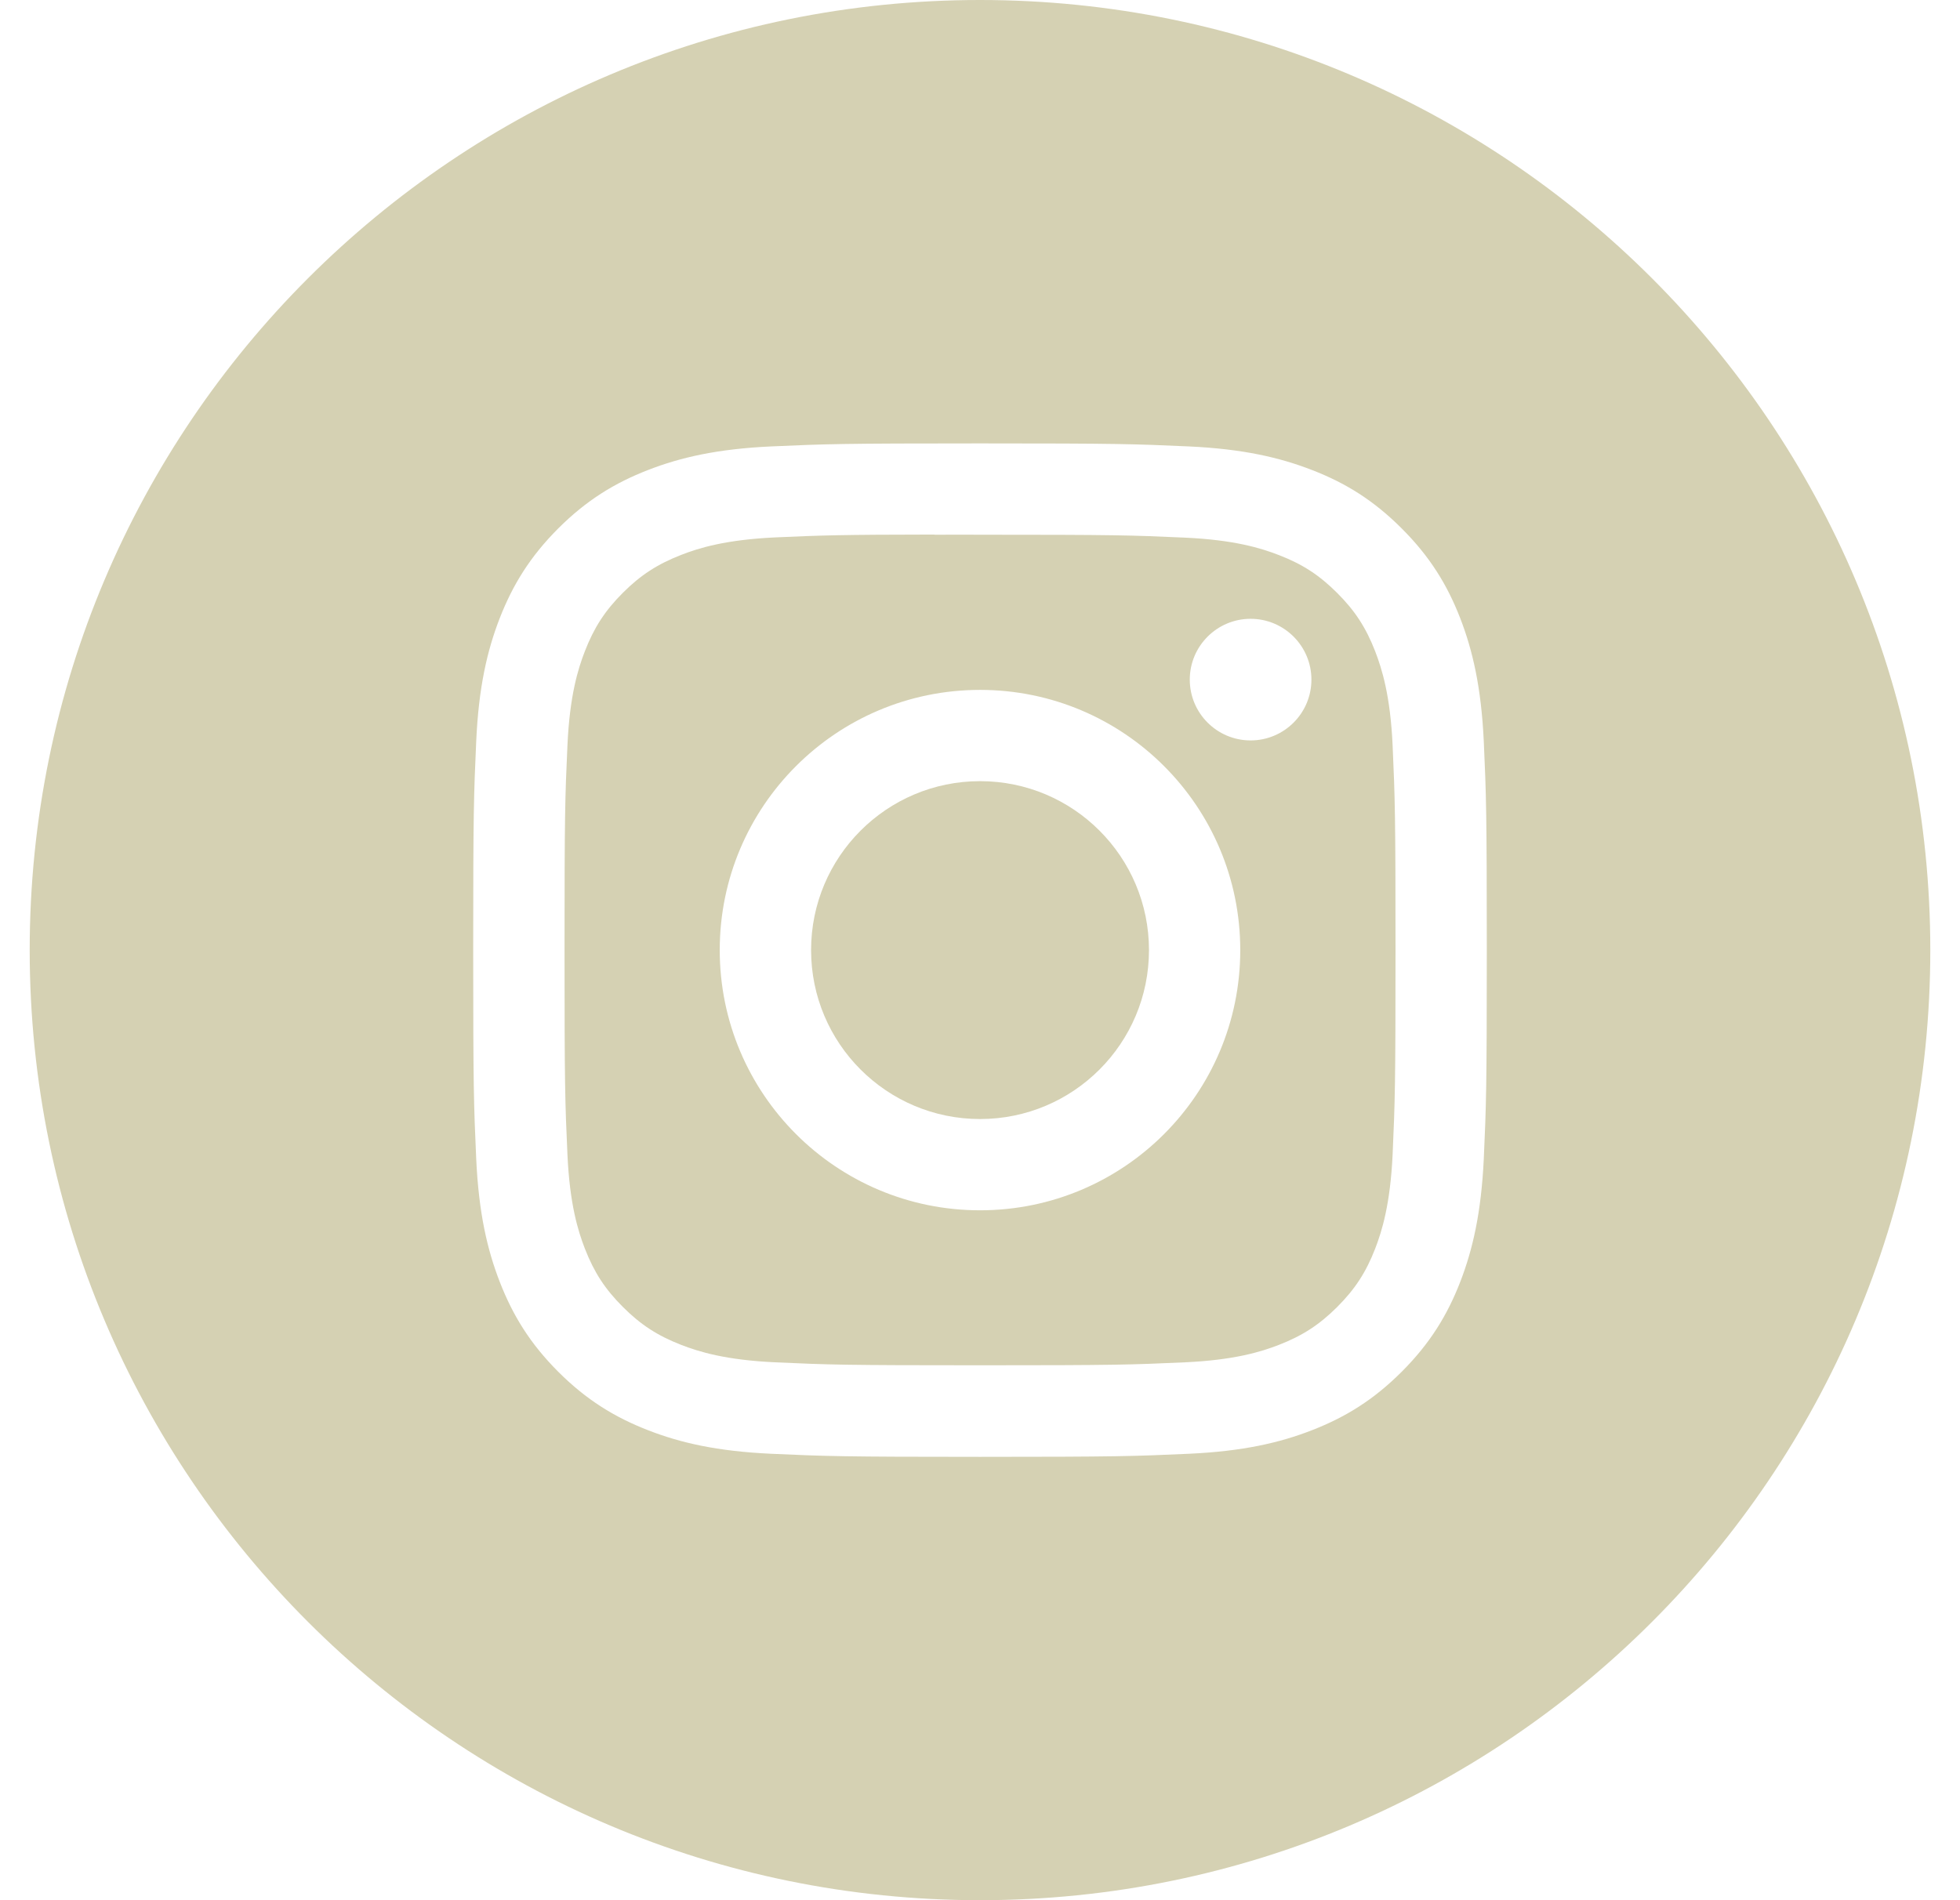
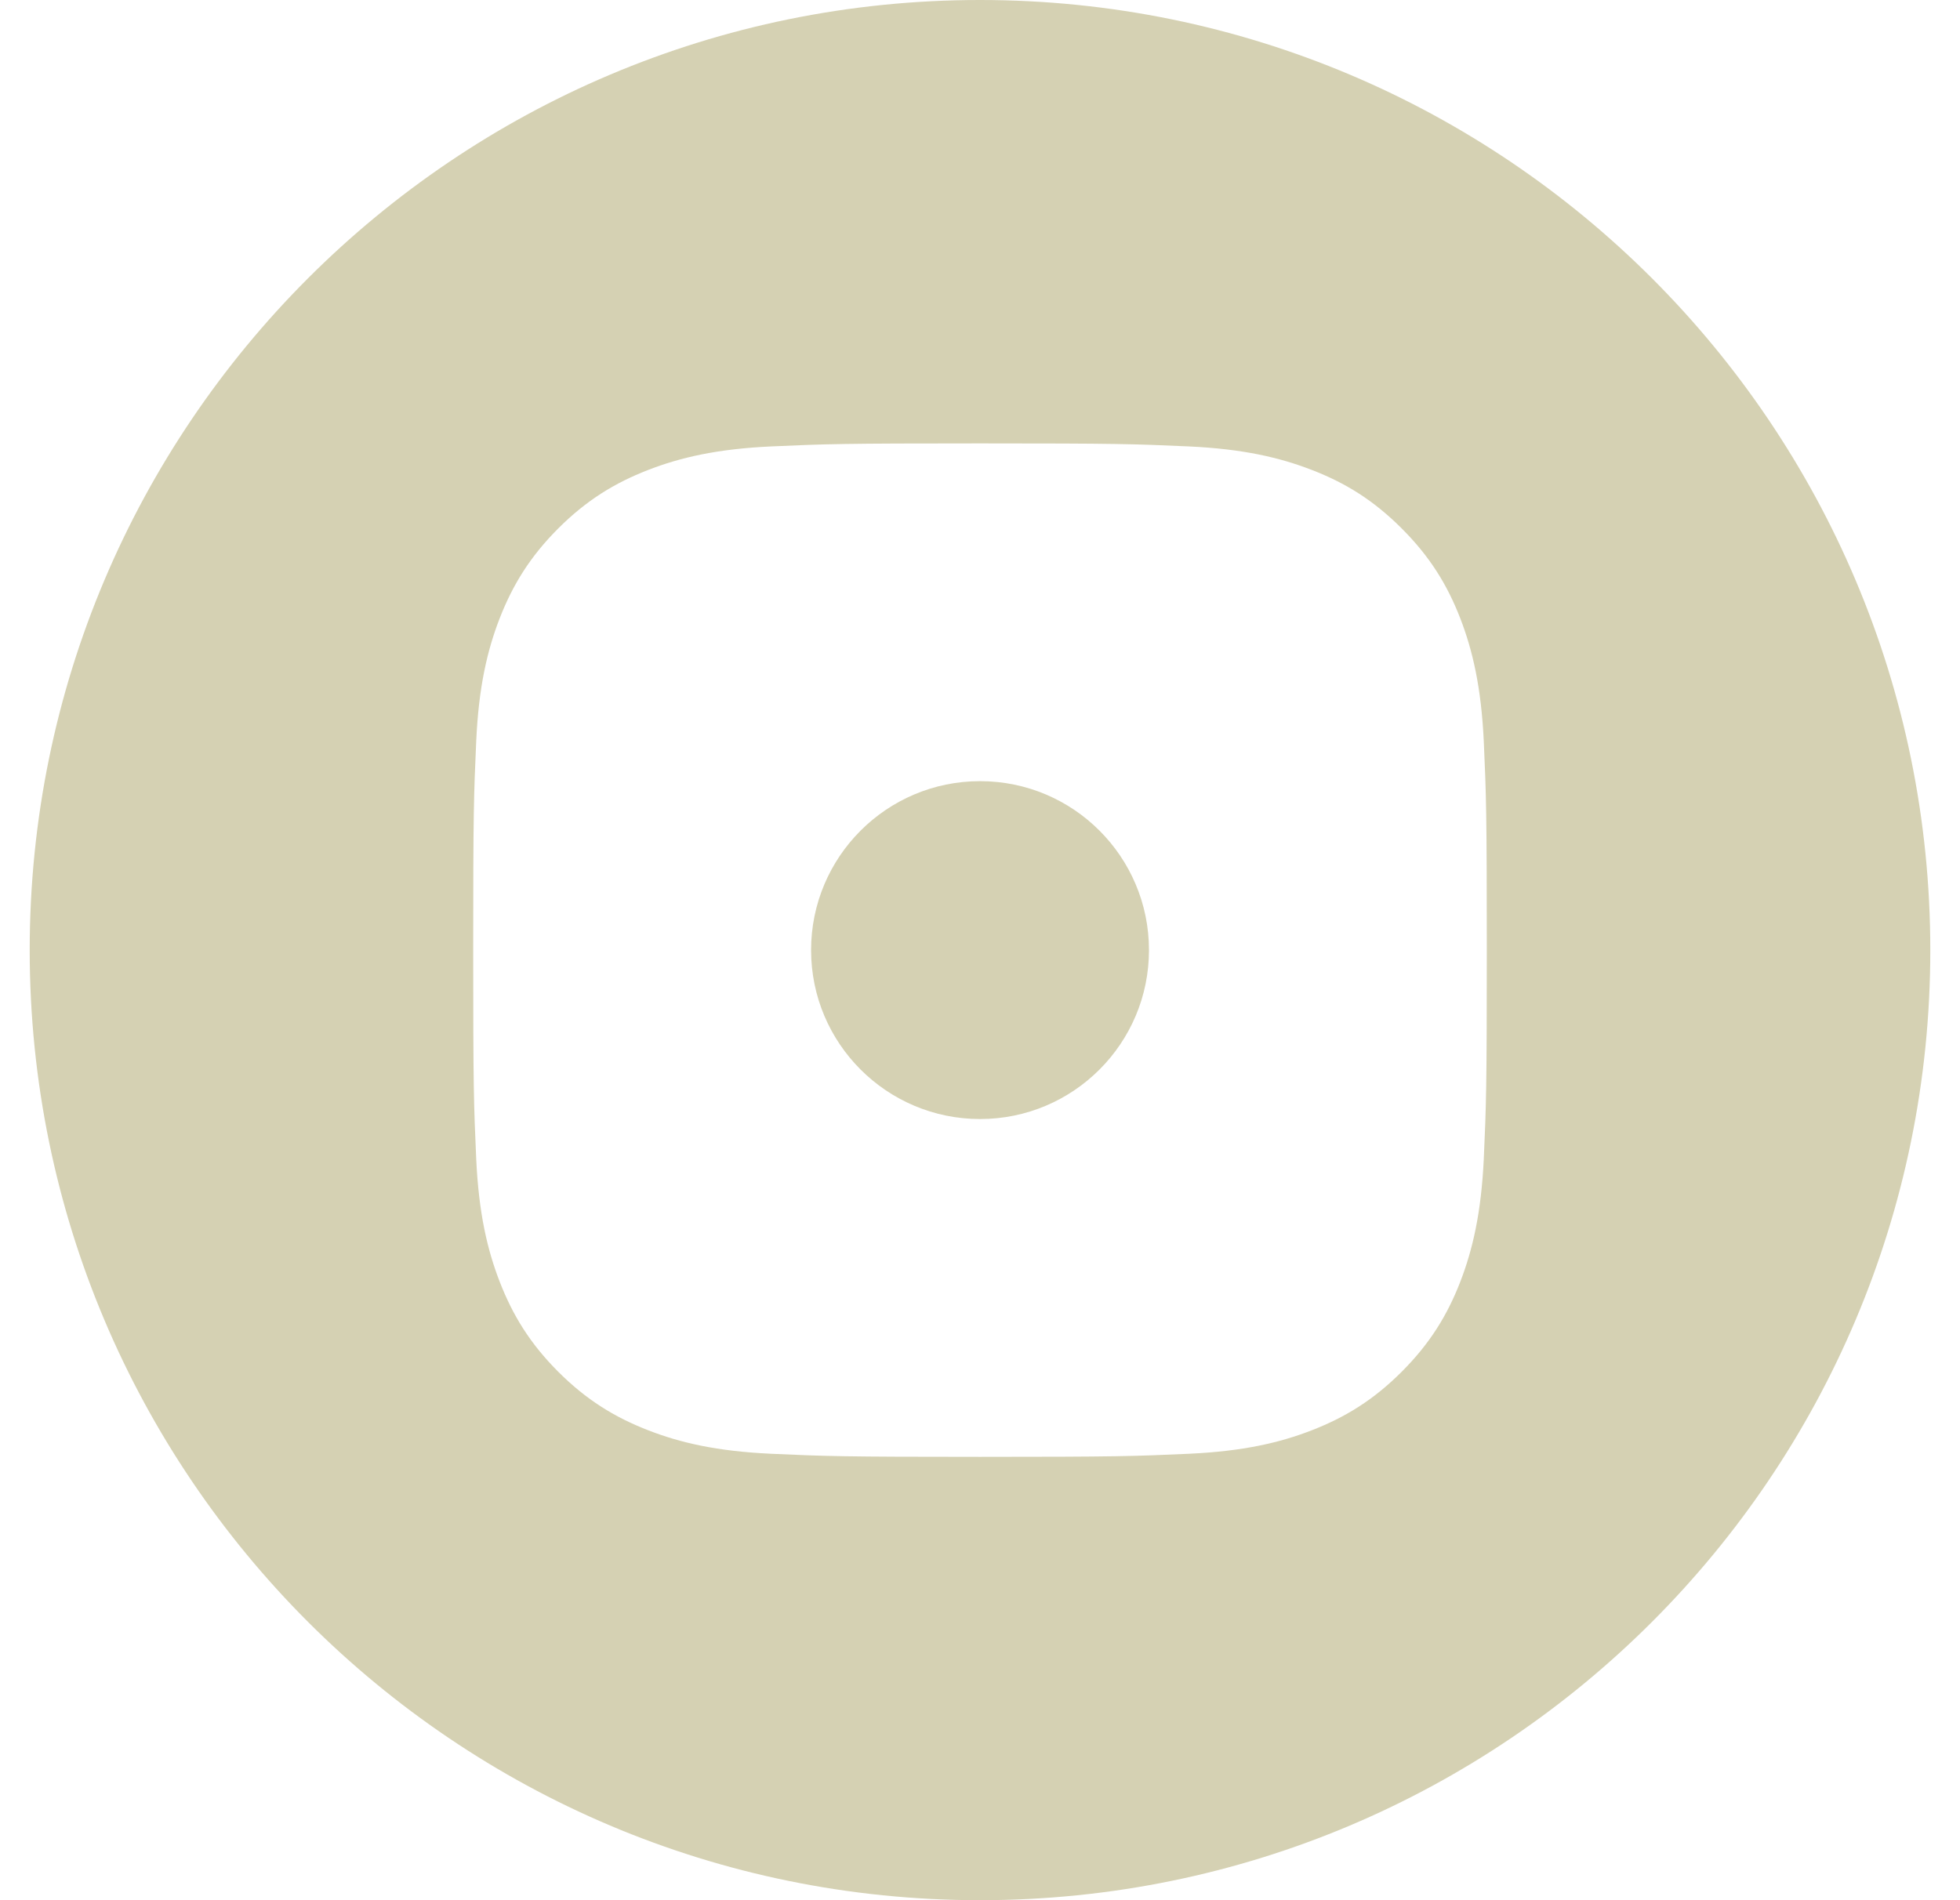
<svg xmlns="http://www.w3.org/2000/svg" width="33" height="32" viewBox="0 0 33 32" fill="none">
  <path fill-rule="evenodd" clip-rule="evenodd" d="M16.5 0C7.663 0 0.5 7.163 0.5 16C0.5 24.837 7.663 32 16.5 32C25.337 32 32.5 24.837 32.5 16C32.5 7.163 25.337 0 16.5 0ZM12.982 7.518C13.892 7.477 14.183 7.467 16.501 7.467H16.498C18.816 7.467 19.106 7.477 20.016 7.518C20.925 7.56 21.545 7.704 22.089 7.915C22.651 8.132 23.126 8.424 23.6 8.899C24.075 9.373 24.367 9.849 24.585 10.41C24.795 10.953 24.939 11.573 24.982 12.482C25.023 13.392 25.033 13.683 25.033 16C25.033 18.318 25.023 18.608 24.982 19.518C24.939 20.426 24.795 21.046 24.585 21.589C24.367 22.15 24.075 22.626 23.6 23.101C23.126 23.575 22.651 23.867 22.09 24.085C21.547 24.297 20.926 24.44 20.018 24.482C19.107 24.523 18.817 24.534 16.5 24.534C14.182 24.534 13.892 24.523 12.982 24.482C12.073 24.44 11.453 24.297 10.91 24.085C10.349 23.867 9.873 23.575 9.399 23.101C8.924 22.626 8.633 22.15 8.415 21.589C8.204 21.046 8.06 20.426 8.018 19.518C7.977 18.608 7.967 18.318 7.967 16C7.967 13.683 7.977 13.392 8.018 12.481C8.059 11.573 8.203 10.953 8.414 10.41C8.633 9.849 8.925 9.373 9.399 8.899C9.874 8.424 10.35 8.133 10.911 7.915C11.454 7.704 12.074 7.56 12.982 7.518Z" fill="#D5D1B3" />
-   <path fill-rule="evenodd" clip-rule="evenodd" d="M15.735 9.005C15.884 9.004 16.044 9.004 16.216 9.004L16.501 9.005C18.779 9.005 19.049 9.013 19.949 9.054C20.781 9.092 21.233 9.231 21.533 9.348C21.932 9.502 22.215 9.687 22.514 9.986C22.813 10.284 22.998 10.569 23.153 10.967C23.269 11.268 23.409 11.719 23.447 12.551C23.487 13.451 23.496 13.721 23.496 15.998C23.496 18.276 23.487 18.546 23.447 19.445C23.408 20.277 23.269 20.729 23.153 21.029C22.998 21.428 22.813 21.711 22.514 22.01C22.215 22.308 21.932 22.493 21.533 22.648C21.233 22.765 20.781 22.904 19.949 22.942C19.049 22.983 18.779 22.992 16.501 22.992C14.222 22.992 13.952 22.983 13.053 22.942C12.221 22.904 11.769 22.765 11.468 22.648C11.07 22.493 10.785 22.308 10.487 22.009C10.188 21.711 10.003 21.427 9.848 21.029C9.731 20.728 9.592 20.277 9.554 19.445C9.513 18.545 9.505 18.275 9.505 15.996C9.505 13.717 9.513 13.448 9.554 12.549C9.592 11.717 9.731 11.265 9.848 10.965C10.003 10.566 10.188 10.282 10.487 9.983C10.785 9.685 11.07 9.5 11.468 9.345C11.769 9.227 12.221 9.089 13.053 9.05C13.84 9.015 14.145 9.004 15.735 9.002V9.005ZM21.056 10.421C20.491 10.421 20.032 10.88 20.032 11.445C20.032 12.011 20.491 12.469 21.056 12.469C21.621 12.469 22.08 12.011 22.08 11.445C22.08 10.88 21.621 10.421 21.056 10.421V10.421ZM12.118 16C12.118 13.58 14.081 11.618 16.501 11.618C18.921 11.618 20.882 13.58 20.882 16C20.882 18.42 18.921 20.382 16.501 20.382C14.081 20.382 12.118 18.42 12.118 16Z" fill="#D5D1B3" />
  <path d="M16.501 13.155C18.072 13.155 19.345 14.429 19.345 16C19.345 17.571 18.072 18.845 16.501 18.845C14.93 18.845 13.656 17.571 13.656 16C13.656 14.429 14.93 13.155 16.501 13.155Z" fill="#D5D1B3" />
</svg>